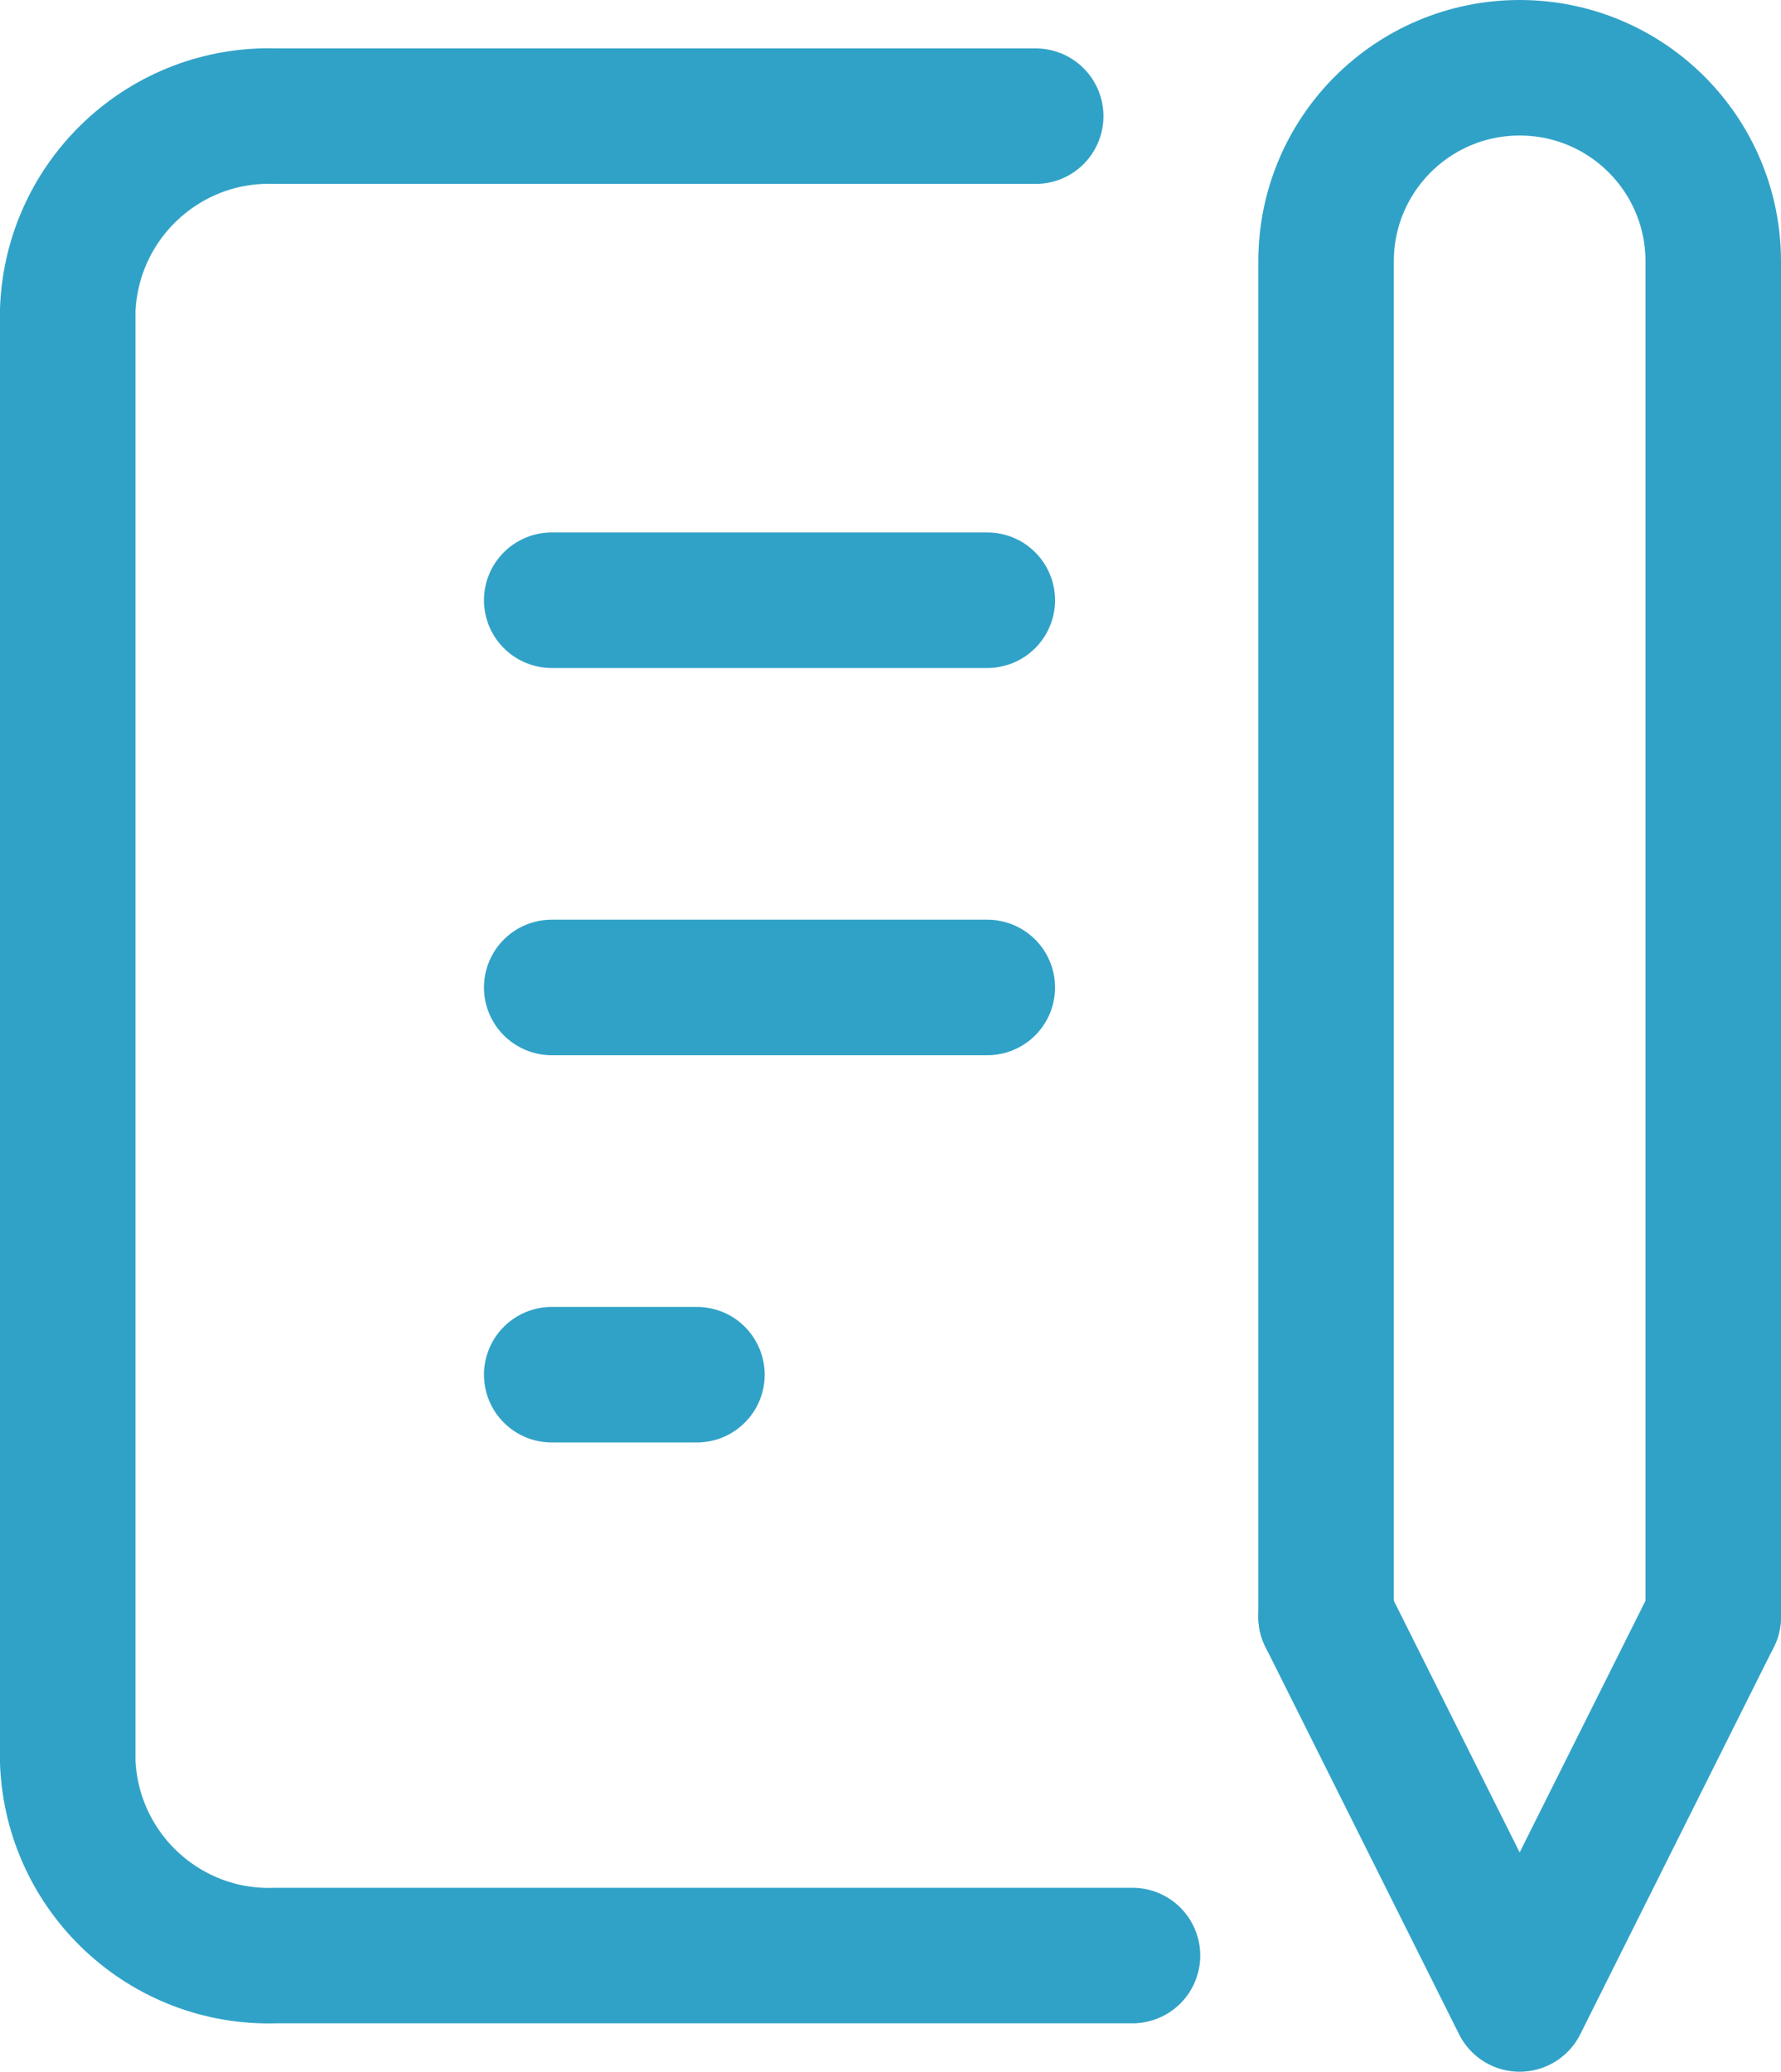
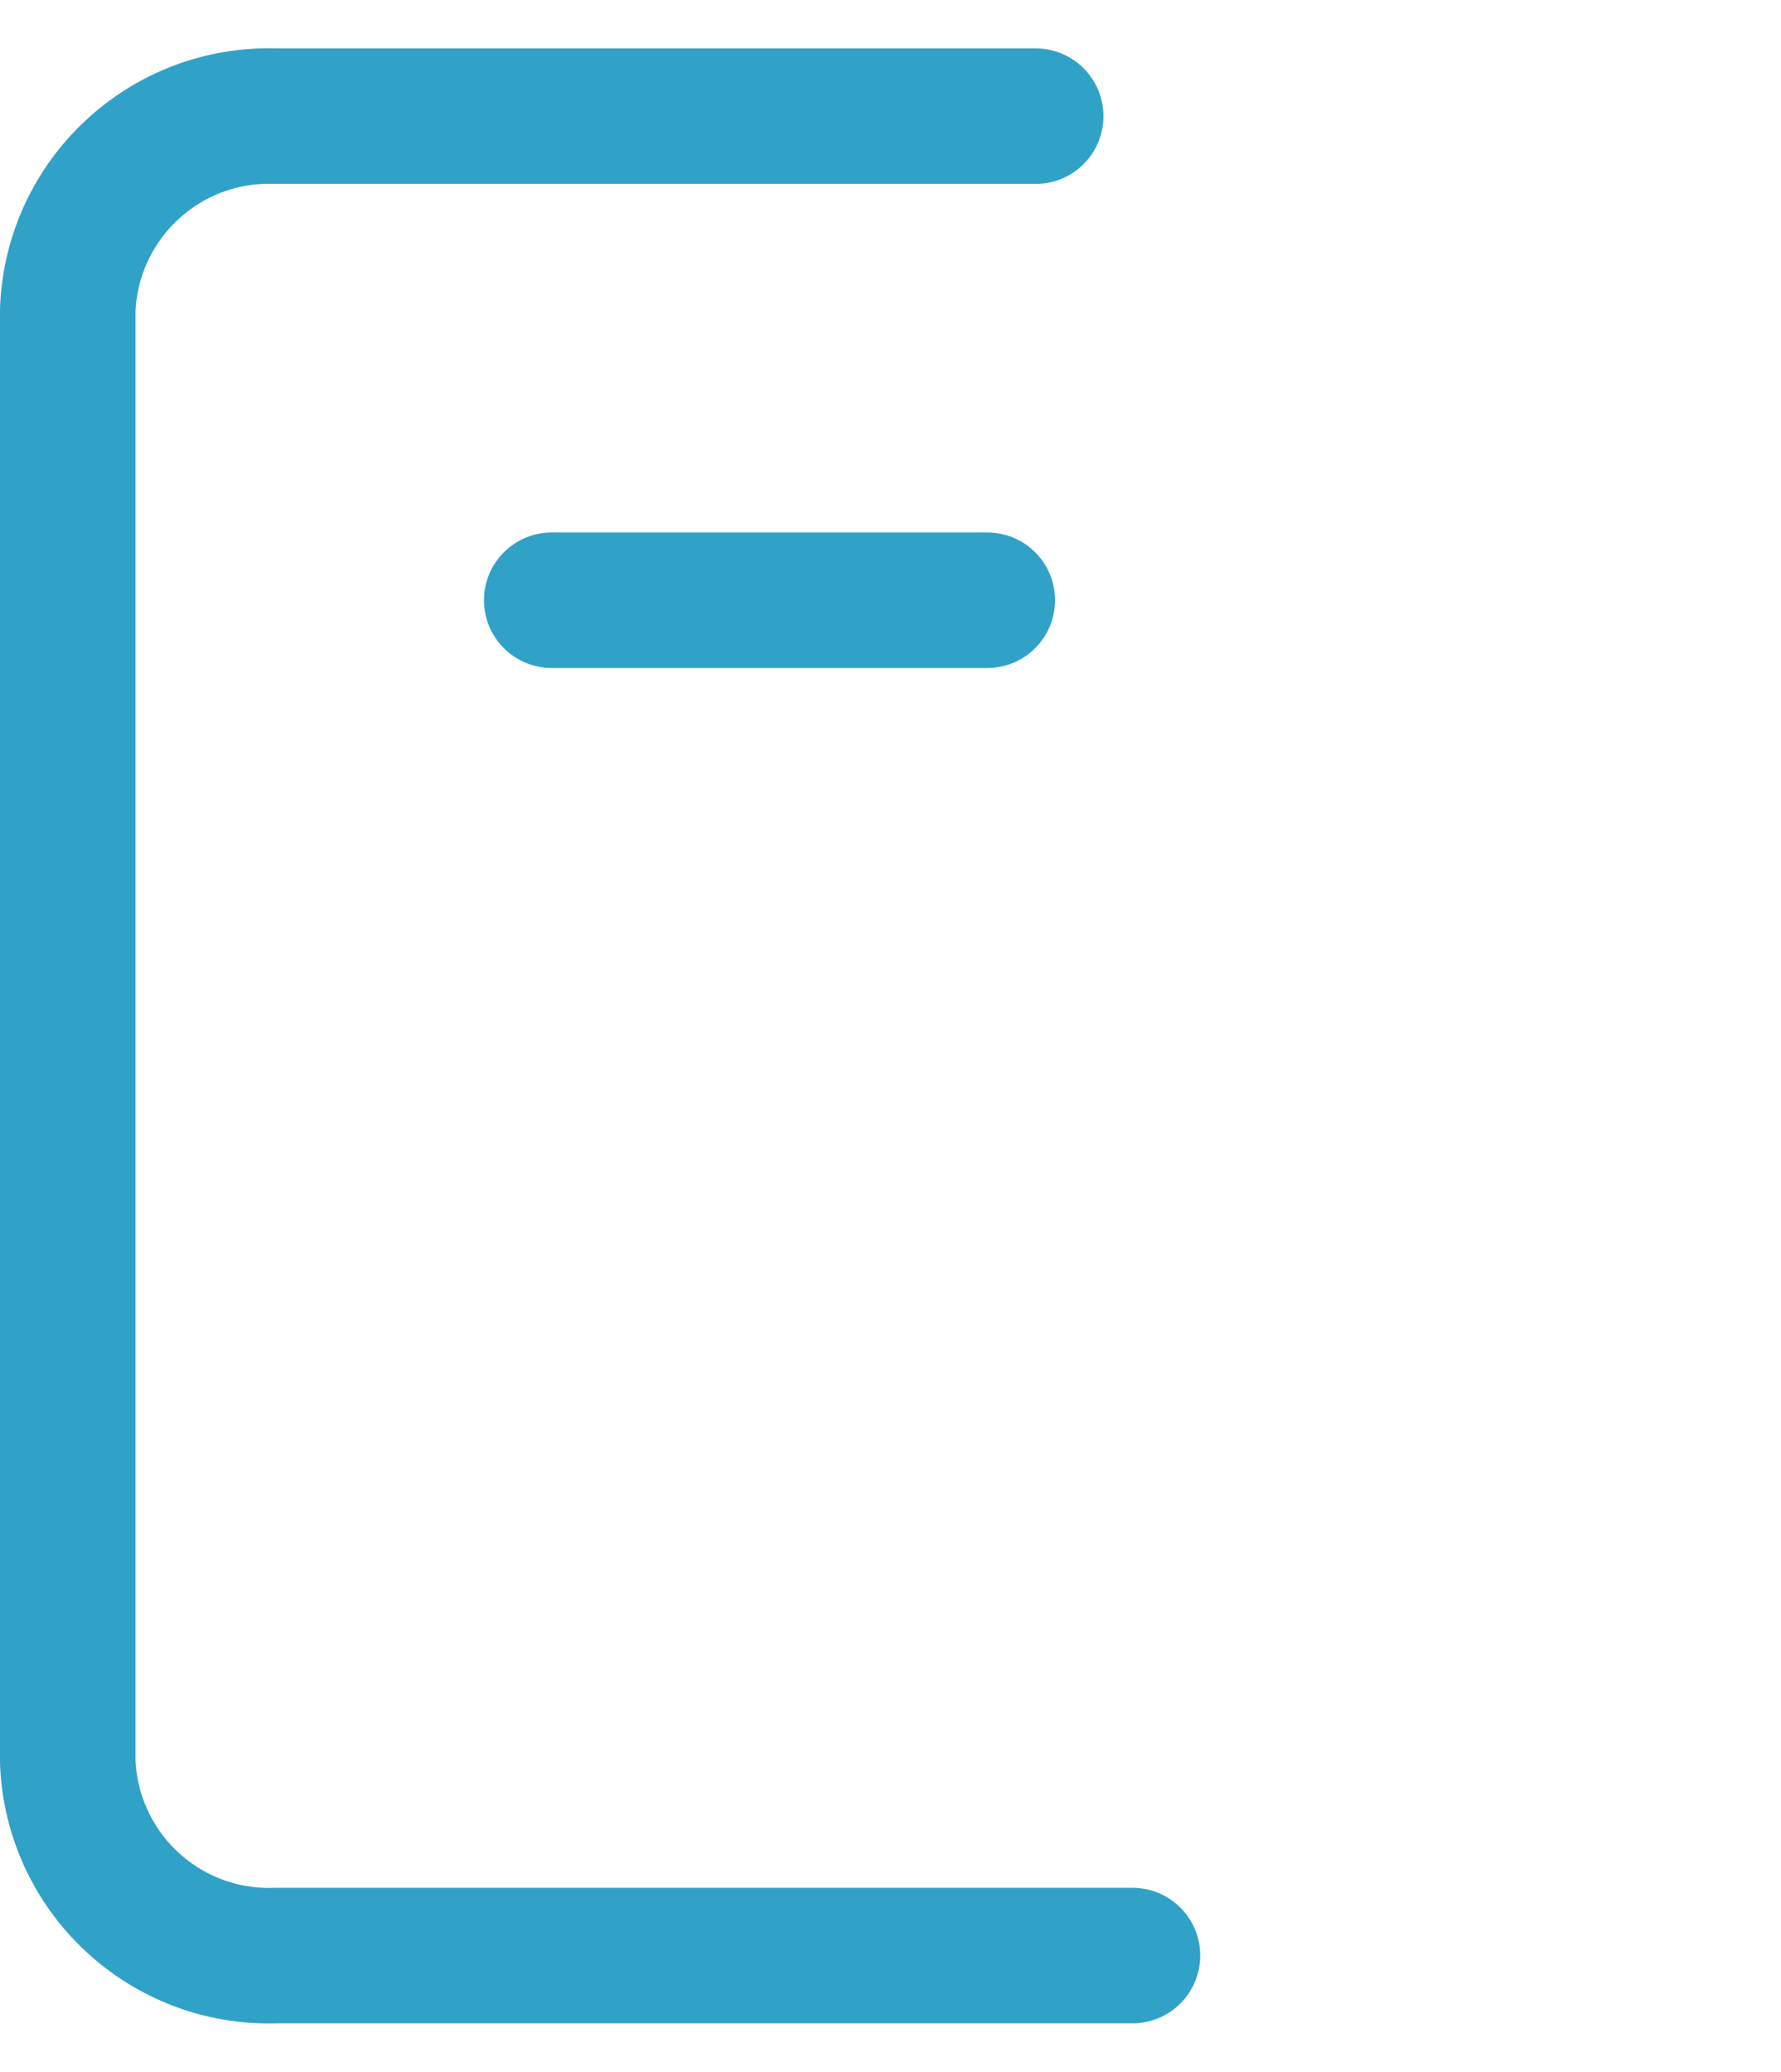
<svg xmlns="http://www.w3.org/2000/svg" id="_レイヤー_2" viewBox="0 0 36.8 42.8">
  <defs>
    <style>.cls-1{fill:none;stroke:#31a2c7;stroke-linecap:round;stroke-linejoin:round;stroke-width:2.8px;}</style>
  </defs>
  <g id="_コンテンツ">
    <line class="cls-1" x1="11.4" y1="12.4" x2="20.4" y2="12.4" />
-     <line class="cls-1" x1="11.4" y1="20.4" x2="20.4" y2="20.4" />
-     <line class="cls-1" x1="11.4" y1="28.4" x2="14.4" y2="28.4" />
    <path class="cls-1" d="m21.4,2.4H5.7c-2.29-.08-4.21,1.71-4.3,4v30c.09,2.29,2.01,4.08,4.3,4h17.7" />
-     <polyline class="cls-1" points="27.4 33.4 31.4 41.4 35.4 33.4" />
-     <path class="cls-1" d="m35.4,33.4V5.4c0-2.21-1.79-4-4-4s-4,1.79-4,4v28" />
  </g>
</svg>